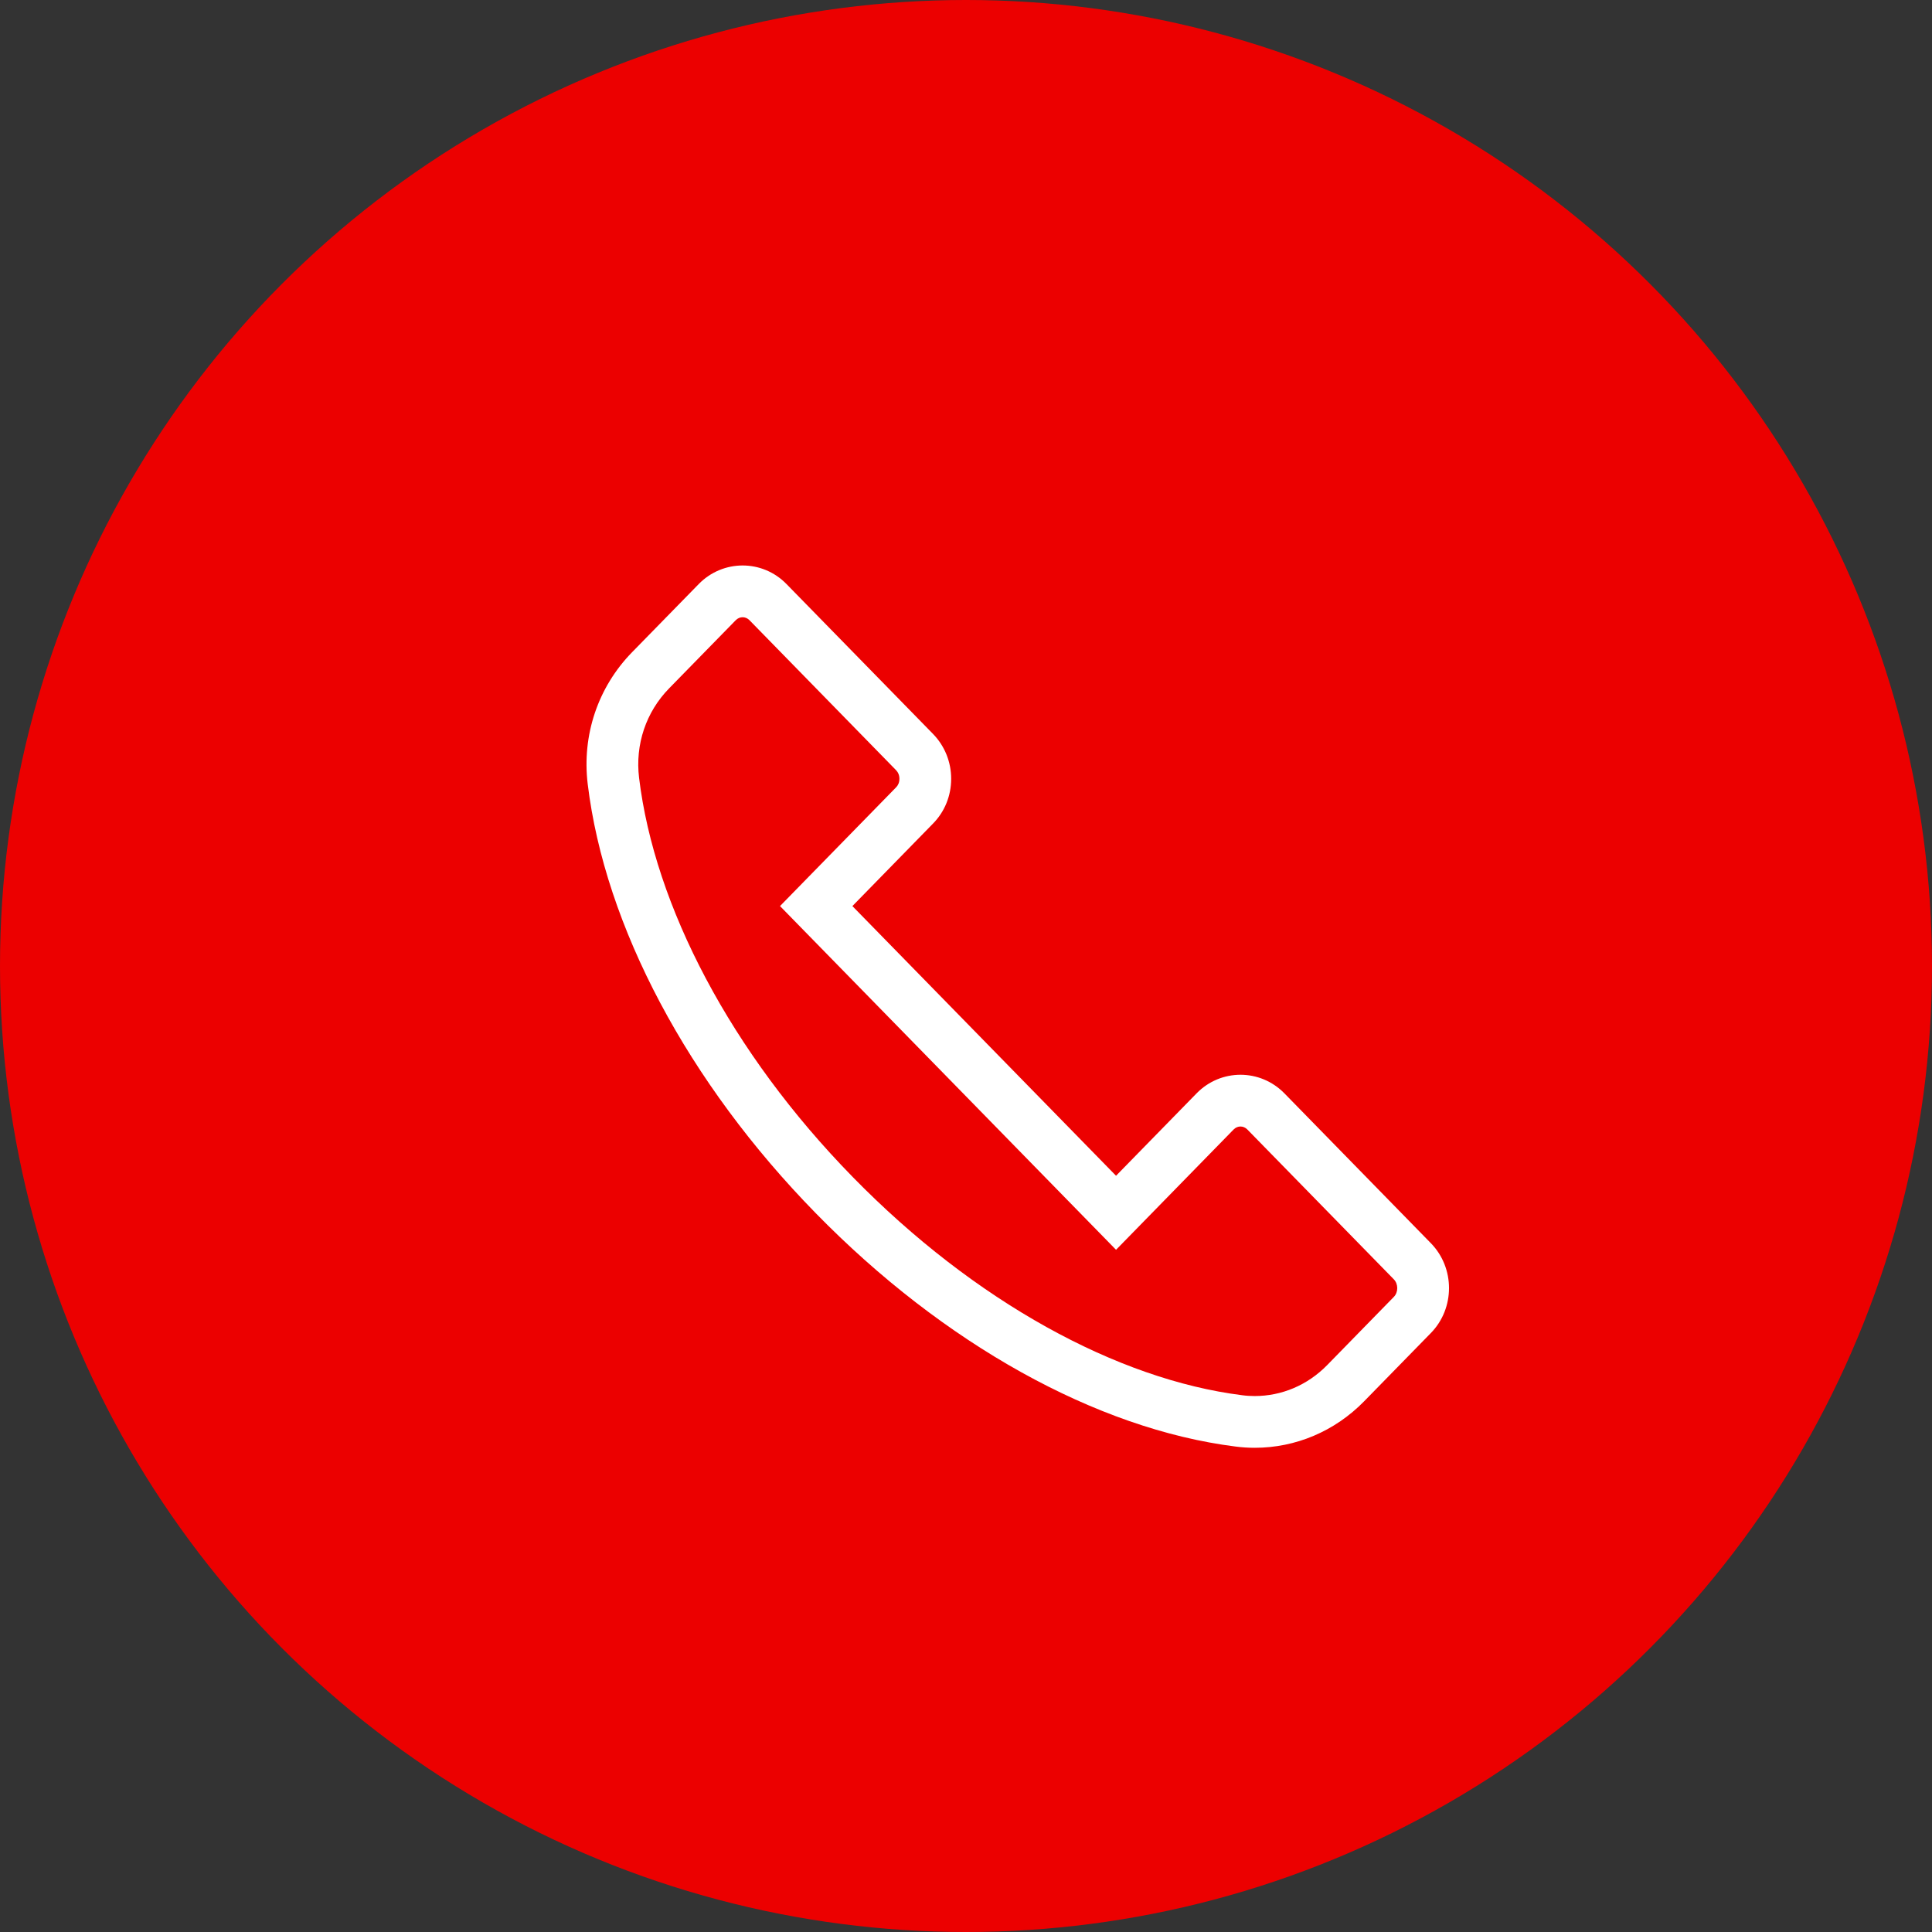
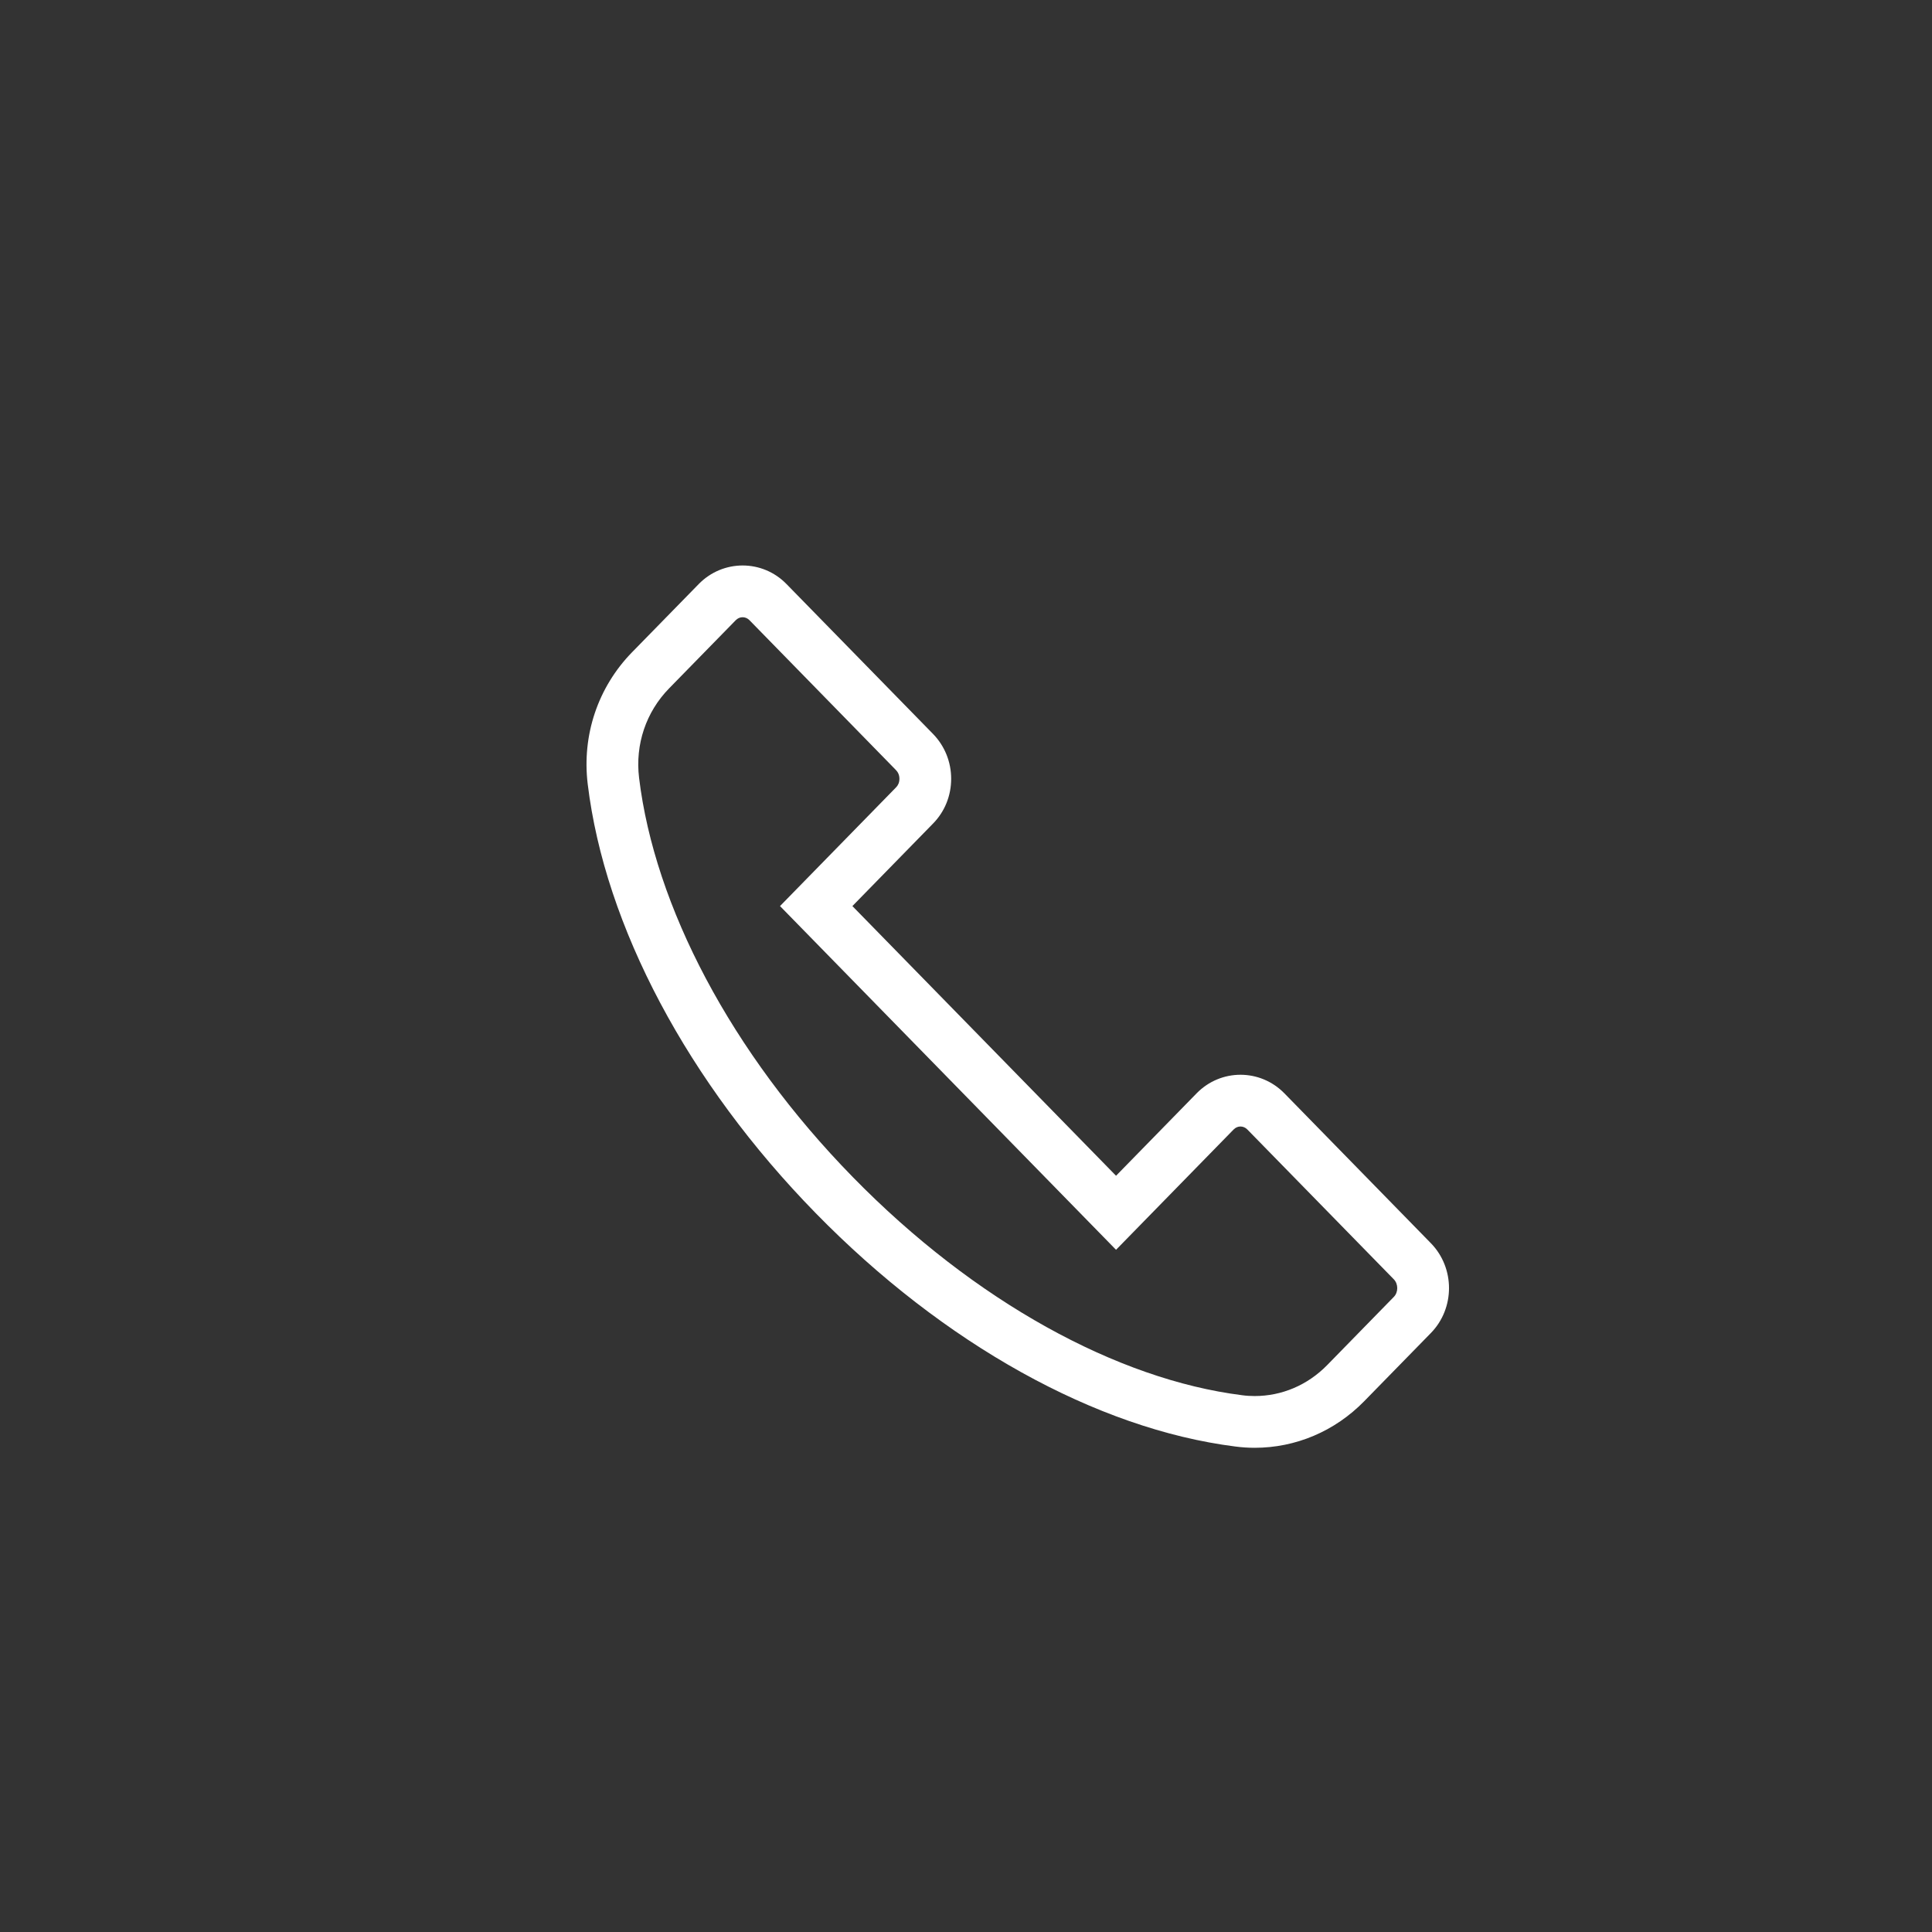
<svg xmlns="http://www.w3.org/2000/svg" width="56" height="56" viewBox="0 0 56 56" fill="none">
  <rect x="0" y="0" width="56" height="56" fill="#333333" stroke="none" />
-   <circle cx="28" cy="28" r="28" fill="#EC0000" />
  <path fill-rule="evenodd" clip-rule="evenodd" d="M23.644 35.164C27.348 38.953 31.781 41.419 35.806 41.928C35.995 41.953 36.182 41.965 36.368 41.965C37.553 41.965 38.688 41.489 39.543 40.614L41.473 38.64C42.176 37.922 42.176 36.751 41.473 36.033L37.229 31.691C36.526 30.973 35.386 30.973 34.684 31.691L32.349 34.08L24.707 26.263L27.042 23.874C27.384 23.527 27.57 23.064 27.57 22.573C27.57 22.082 27.381 21.618 27.042 21.271L22.798 16.93C22.098 16.211 20.955 16.211 20.252 16.93L18.322 18.904C17.332 19.917 16.864 21.308 17.035 22.726C17.533 26.844 19.94 31.379 23.644 35.164ZM19.395 19.952L21.325 17.978C21.44 17.86 21.614 17.864 21.723 17.976L25.969 22.32C26.033 22.385 26.07 22.471 26.07 22.573C26.07 22.68 26.032 22.762 25.974 22.821L25.969 22.826L22.609 26.263L32.349 36.226L35.756 32.74C35.87 32.623 36.042 32.623 36.156 32.74L40.4 37.081C40.4 37.081 40.401 37.081 40.4 37.081C40.533 37.217 40.533 37.456 40.401 37.591L39.791 38.215L38.471 39.566C37.894 40.156 37.144 40.465 36.368 40.465C36.248 40.465 36.126 40.458 36 40.441L35.995 40.44C32.396 39.985 28.257 37.737 24.717 34.116C21.18 30.501 18.973 26.256 18.524 22.547M18.524 22.547C18.407 21.575 18.726 20.637 19.395 19.952ZM19.395 19.952C19.395 19.952 19.395 19.952 19.395 19.952Z" fill="white" />
</svg>